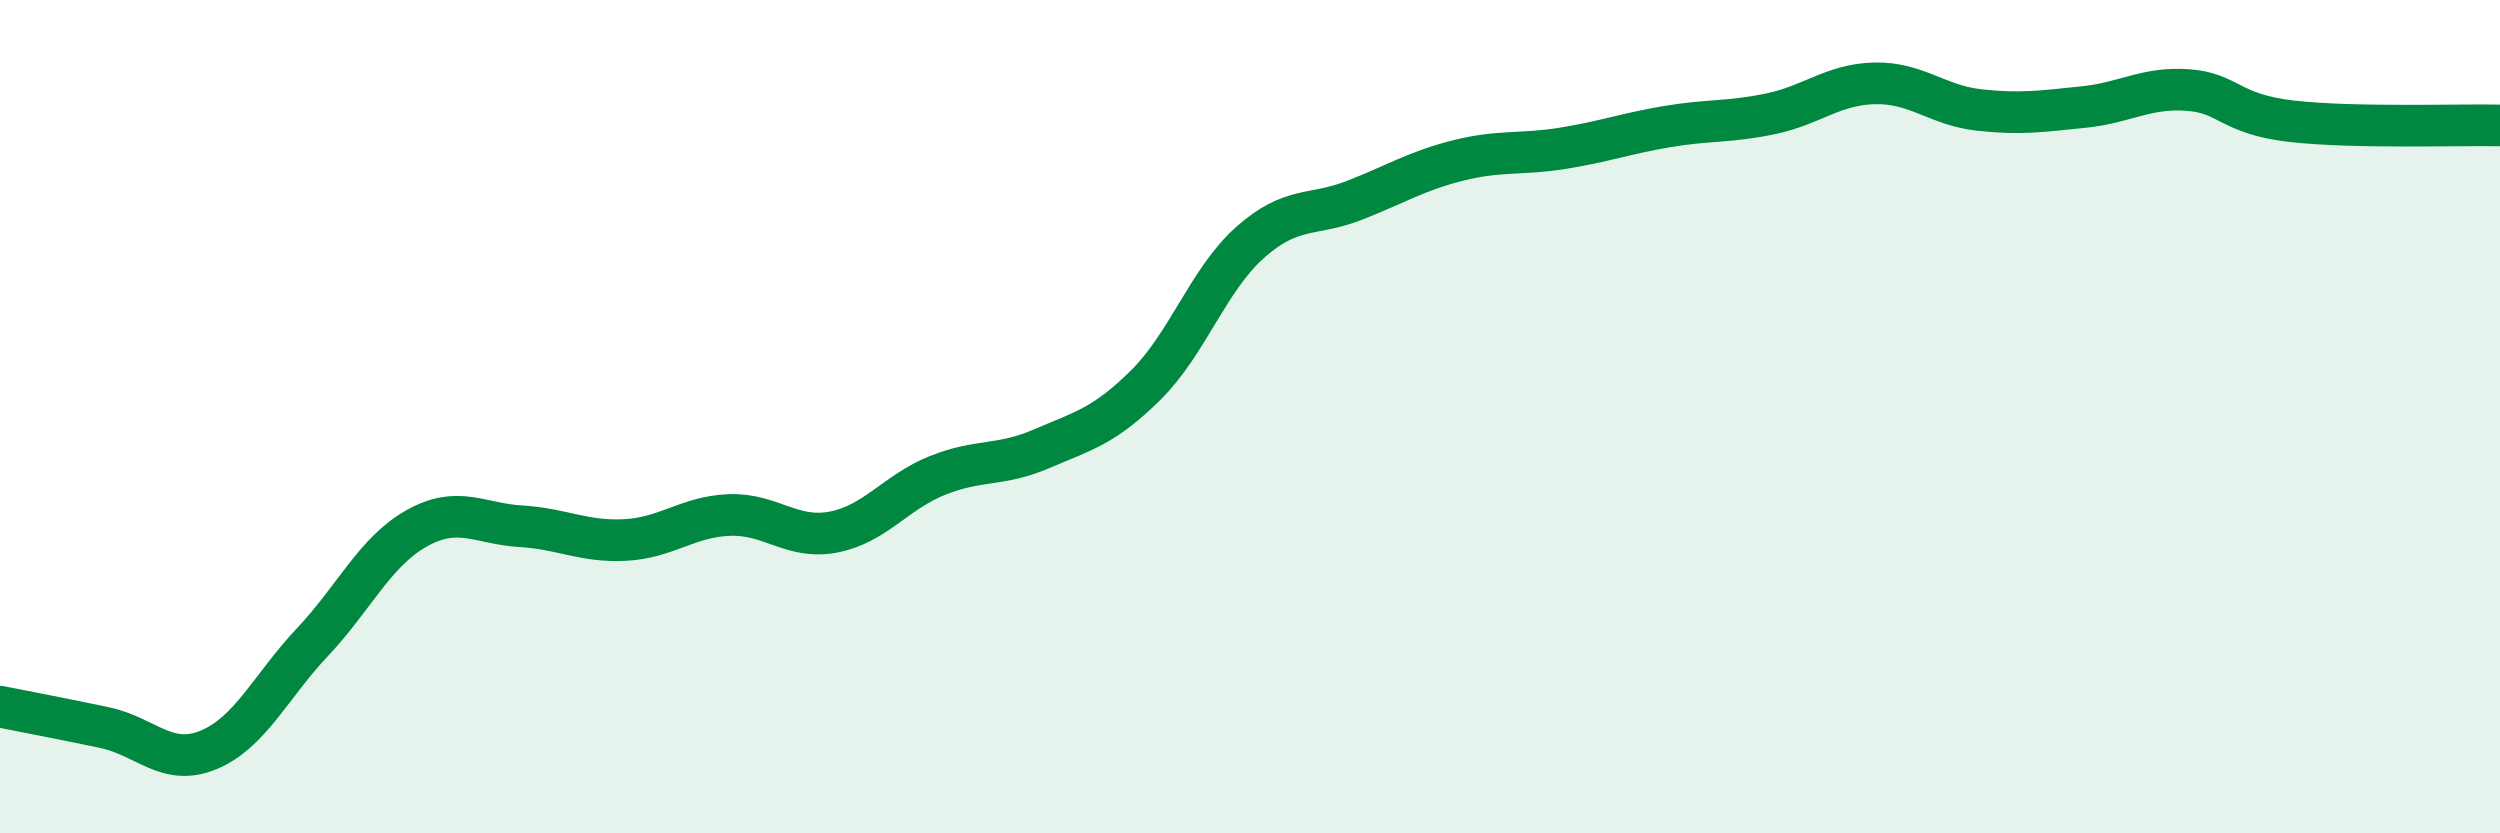
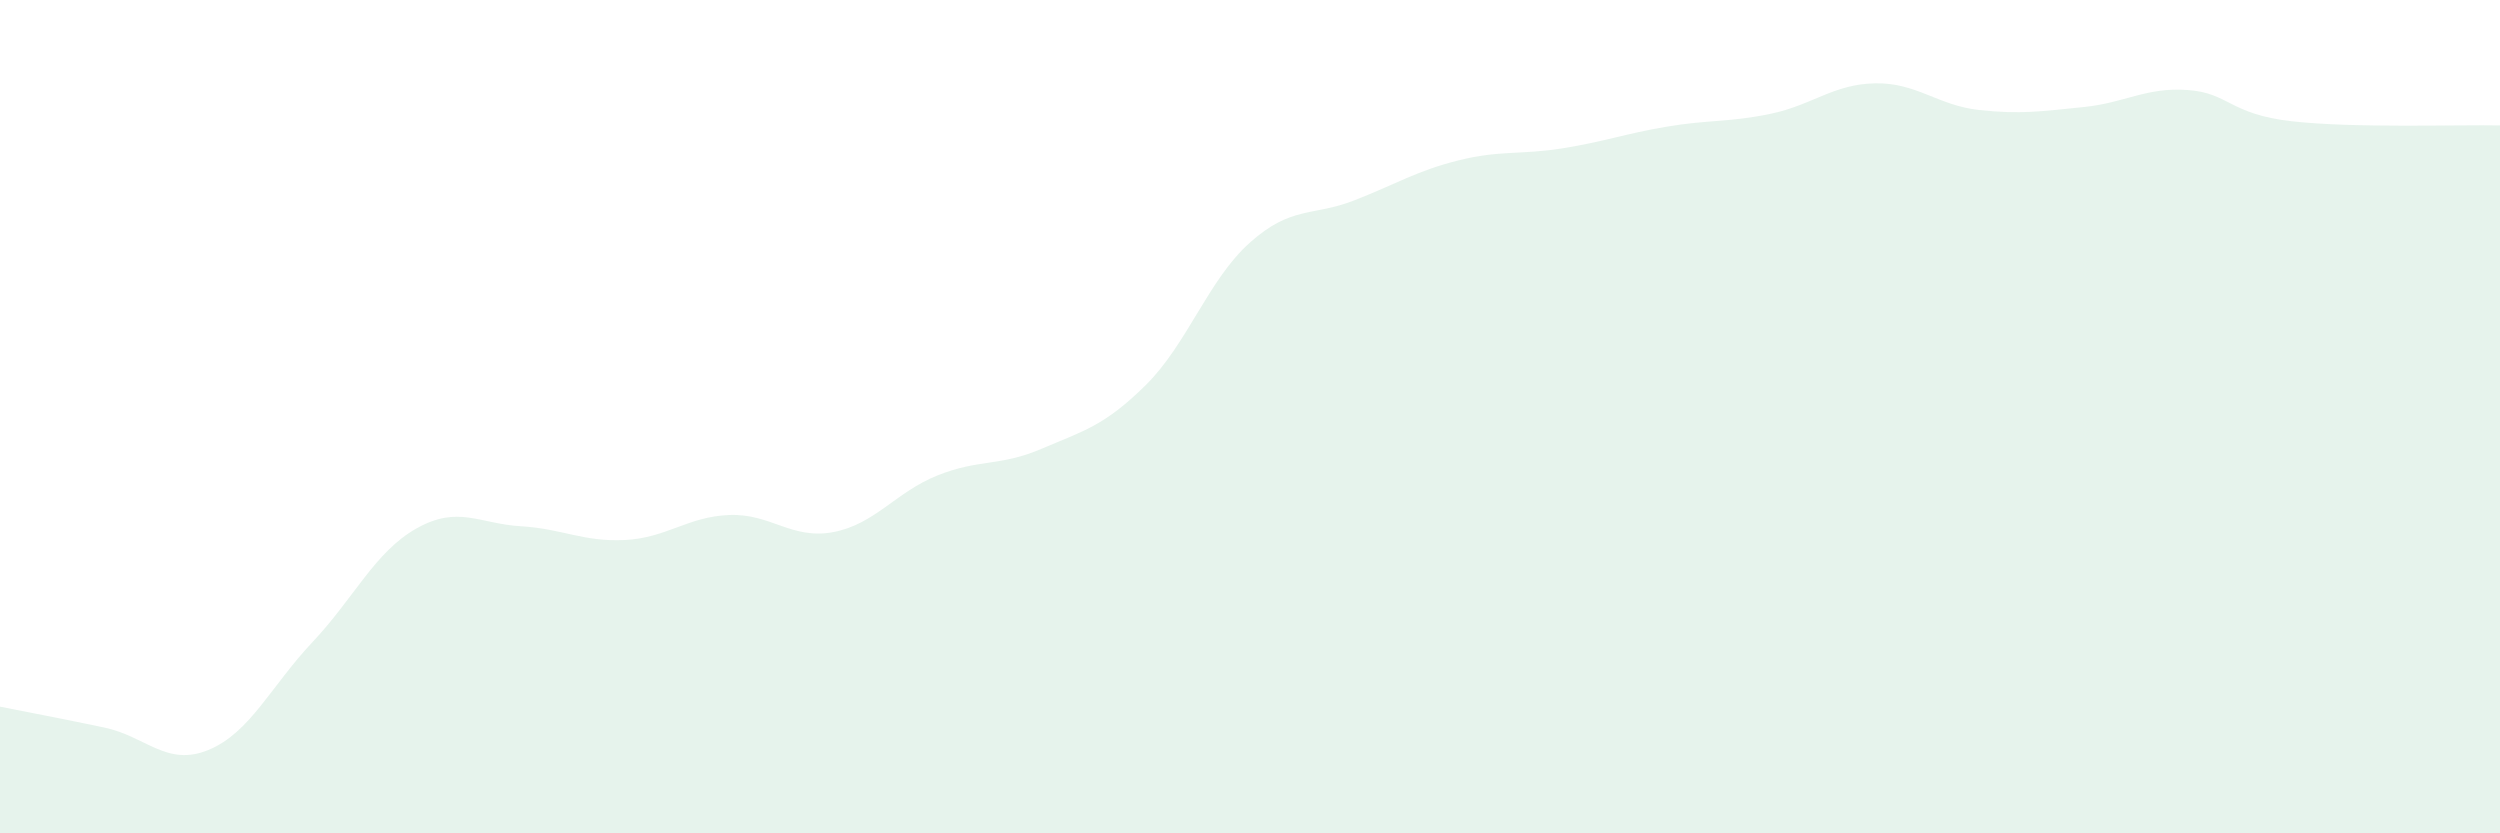
<svg xmlns="http://www.w3.org/2000/svg" width="60" height="20" viewBox="0 0 60 20">
  <path d="M 0,16.96 C 0.5,17.06 1.5,17.25 2.5,17.46 C 3.5,17.67 4,18.41 5,18 C 6,17.59 6.5,16.47 7.5,15.41 C 8.5,14.35 9,13.24 10,12.68 C 11,12.12 11.5,12.57 12.5,12.63 C 13.5,12.69 14,13.01 15,12.96 C 16,12.91 16.5,12.4 17.5,12.36 C 18.5,12.32 19,12.96 20,12.77 C 21,12.58 21.5,11.81 22.5,11.41 C 23.5,11.01 24,11.2 25,10.77 C 26,10.34 26.5,10.23 27.5,9.24 C 28.5,8.25 29,6.71 30,5.82 C 31,4.93 31.5,5.2 32.5,4.81 C 33.5,4.42 34,4.1 35,3.85 C 36,3.6 36.5,3.72 37.5,3.56 C 38.5,3.4 39,3.21 40,3.04 C 41,2.87 41.5,2.94 42.5,2.73 C 43.5,2.52 44,2.02 45,2 C 46,1.98 46.5,2.53 47.5,2.64 C 48.5,2.75 49,2.67 50,2.57 C 51,2.47 51.5,2.09 52.5,2.16 C 53.5,2.23 53.5,2.74 55,2.91 C 56.5,3.08 59,2.99 60,3.01L60 20L0 20Z" fill="#008740" opacity="0.1" stroke-linecap="round" stroke-linejoin="round" />
-   <path d="M 0,16.96 C 0.5,17.06 1.5,17.25 2.5,17.46 C 3.5,17.67 4,18.41 5,18 C 6,17.59 6.5,16.47 7.5,15.41 C 8.5,14.35 9,13.24 10,12.68 C 11,12.12 11.5,12.57 12.5,12.63 C 13.5,12.69 14,13.01 15,12.96 C 16,12.91 16.5,12.4 17.5,12.36 C 18.5,12.32 19,12.96 20,12.77 C 21,12.58 21.5,11.81 22.5,11.41 C 23.5,11.01 24,11.2 25,10.77 C 26,10.34 26.5,10.23 27.5,9.24 C 28.5,8.25 29,6.71 30,5.82 C 31,4.93 31.5,5.2 32.5,4.81 C 33.5,4.42 34,4.1 35,3.85 C 36,3.6 36.5,3.72 37.5,3.56 C 38.5,3.4 39,3.21 40,3.04 C 41,2.87 41.5,2.94 42.5,2.73 C 43.5,2.52 44,2.02 45,2 C 46,1.98 46.5,2.53 47.5,2.64 C 48.5,2.75 49,2.67 50,2.57 C 51,2.47 51.5,2.09 52.5,2.16 C 53.5,2.23 53.5,2.74 55,2.91 C 56.5,3.08 59,2.99 60,3.01" stroke="#008740" stroke-width="1" fill="none" stroke-linecap="round" stroke-linejoin="round" />
</svg>